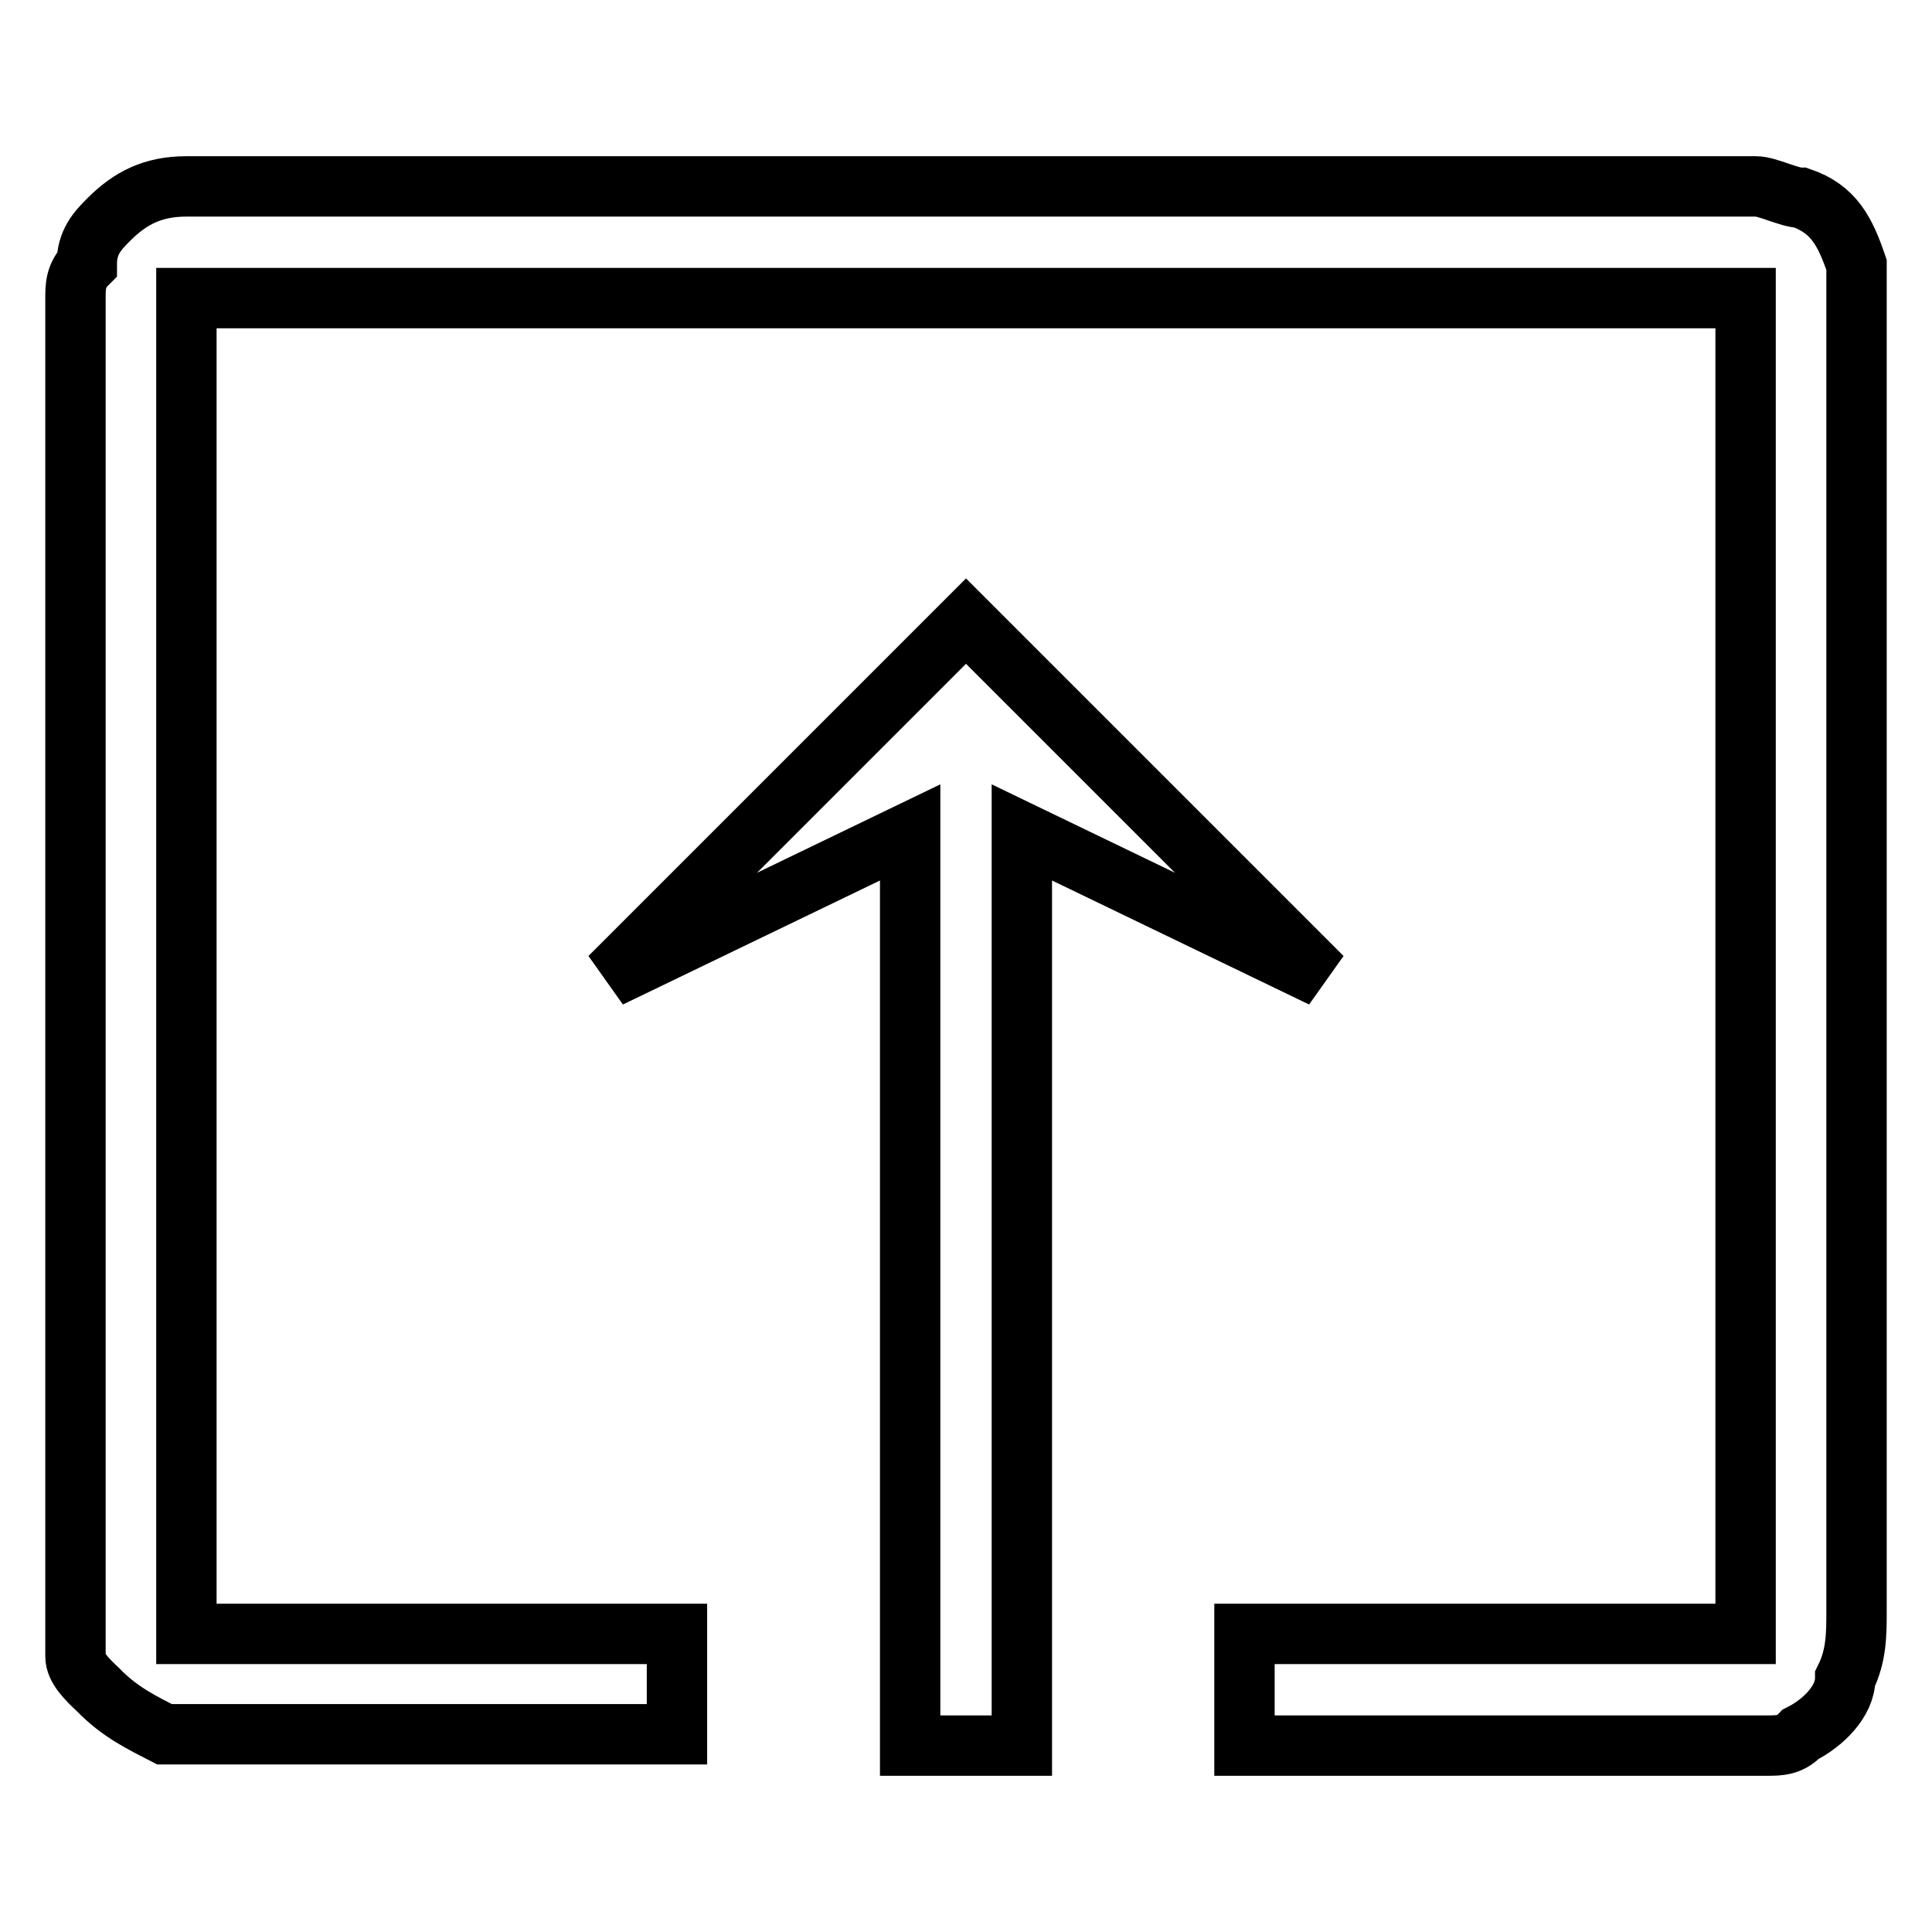
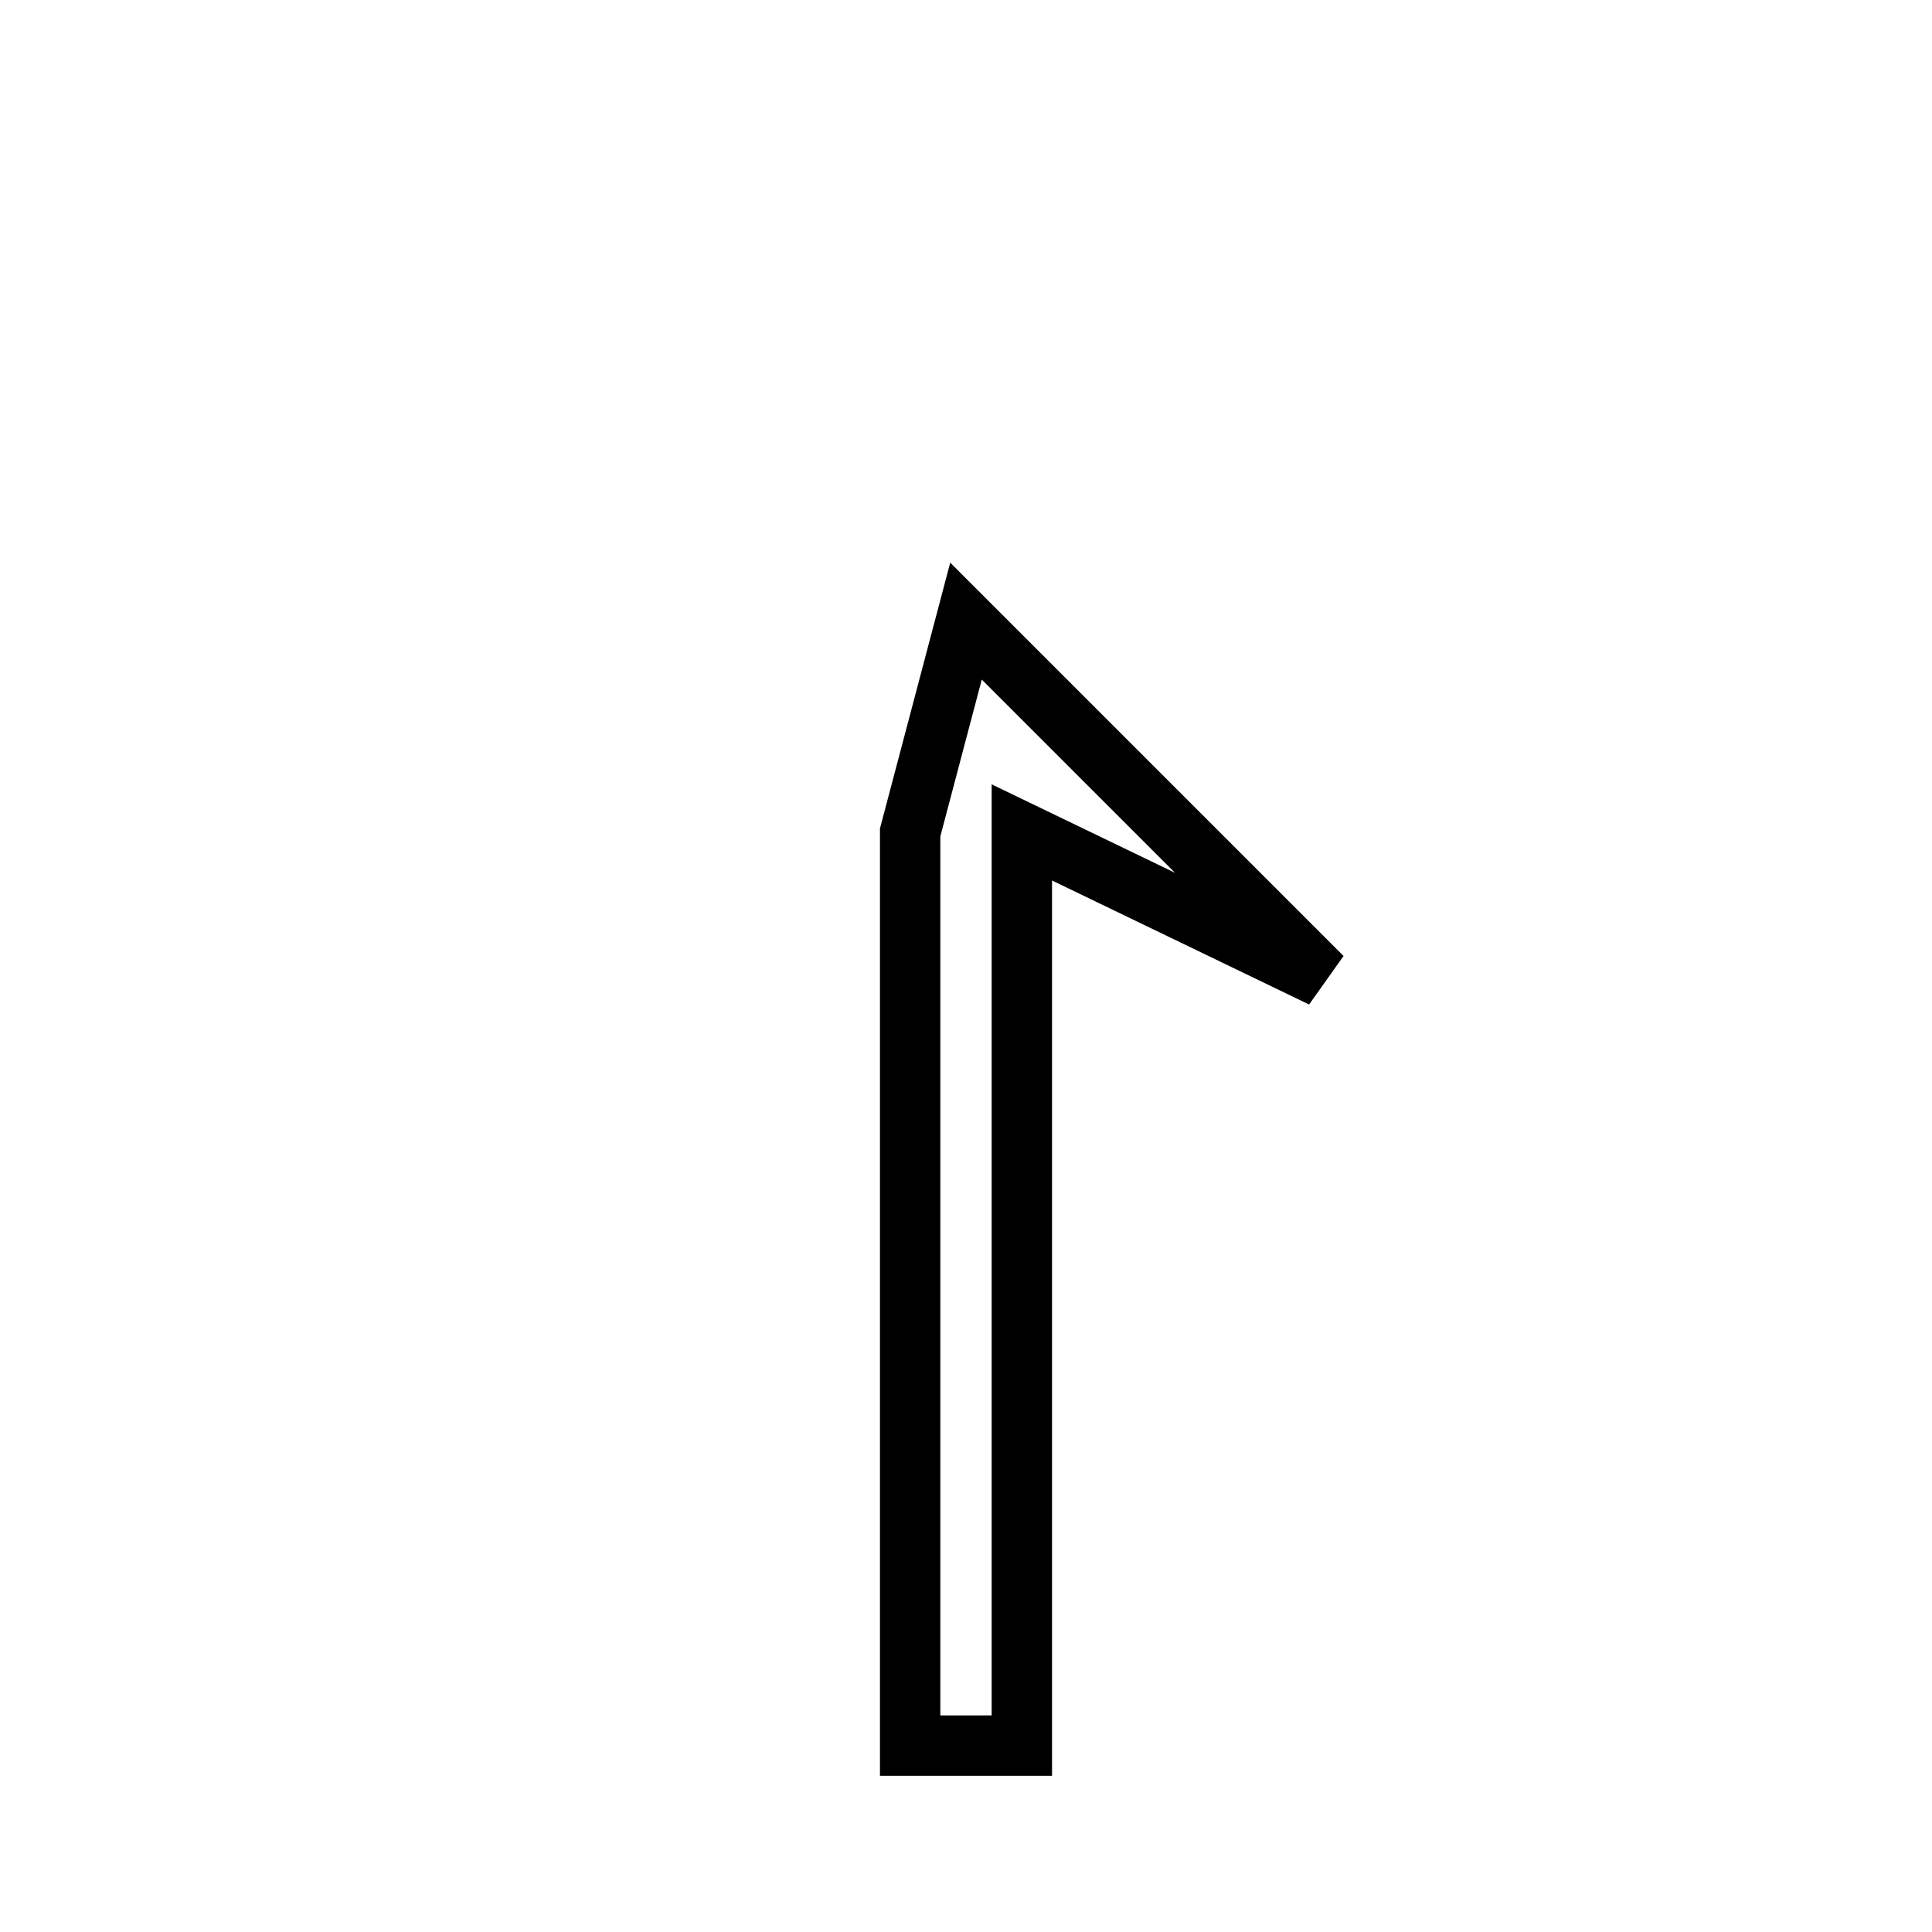
<svg xmlns="http://www.w3.org/2000/svg" version="1.1" x="0px" y="0px" viewBox="0 0 256 256" enable-background="new 0 0 256 256" xml:space="preserve">
  <g>
-     <path stroke-width="8" fill-opacity="0" stroke="#000000" d="M120.6,110.3l-39.8,19.2L128,82.3l47.2,47.2l-39.8-19.2v121h-14.8V110.3z" />
-     <path stroke-width="8" fill-opacity="0" stroke="#000000" d="M231.3,39.5v177h-66.4v14.8h69.3c1.5,0,3,0,4.4-1.5c3-1.5,5.9-4.4,5.9-7.4c1.5-3,1.5-5.9,1.5-8.9v-8.8V187 V94.1V46.9V41v-5.9c-1.5-4.4-3-7.4-7.4-8.9c-1.5,0-4.4-1.5-5.9-1.5h-208c-4.4,0-7.4,1.5-10.3,4.4c-1.5,1.5-2.9,3-2.9,5.9 C10,36.5,10,38,10,39.5v180c0,1.5,1.5,3,3,4.4c2.9,3,5.9,4.4,8.8,5.9h67.9v-3v-10.3h-1.5H26.2h-1.5v-5.9v-92.9V70.5V46.9V41v-1.5 H231.3z" />
+     <path stroke-width="8" fill-opacity="0" stroke="#000000" d="M120.6,110.3L128,82.3l47.2,47.2l-39.8-19.2v121h-14.8V110.3z" />
  </g>
</svg>